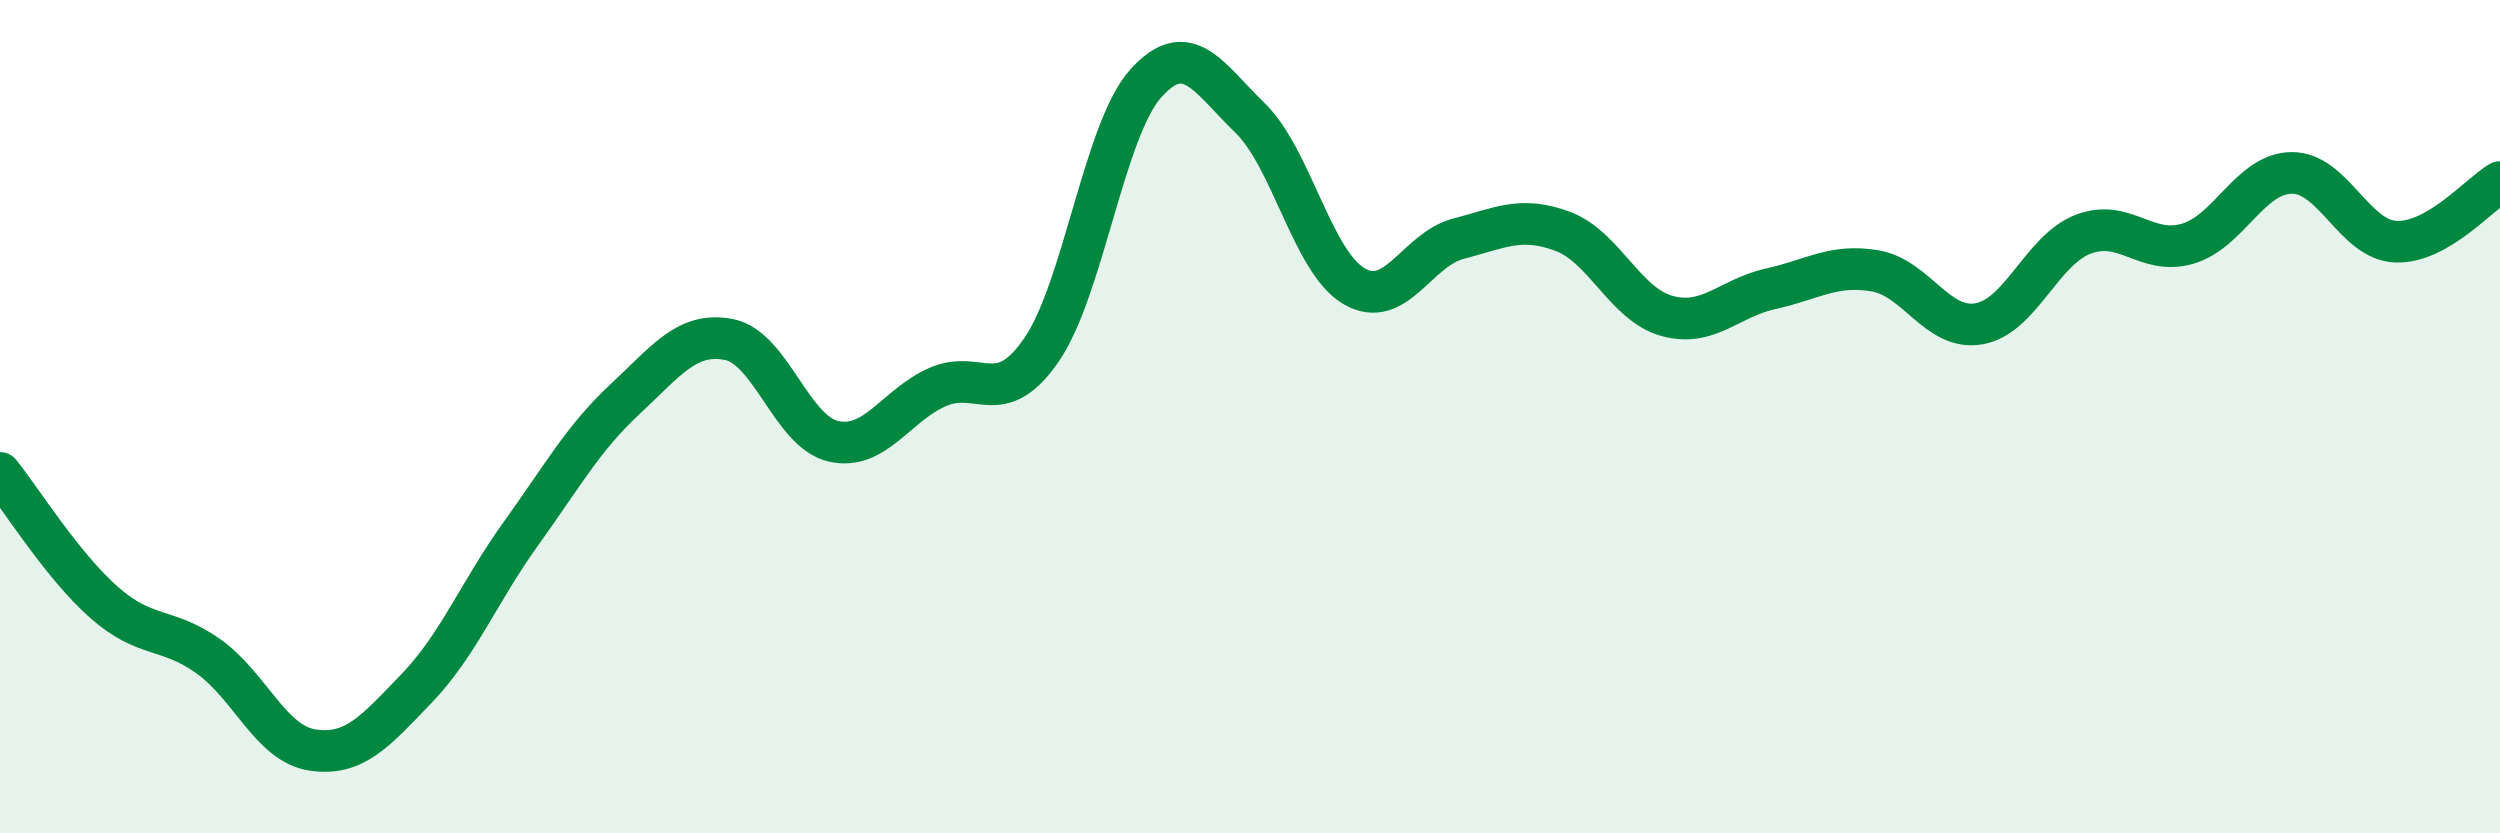
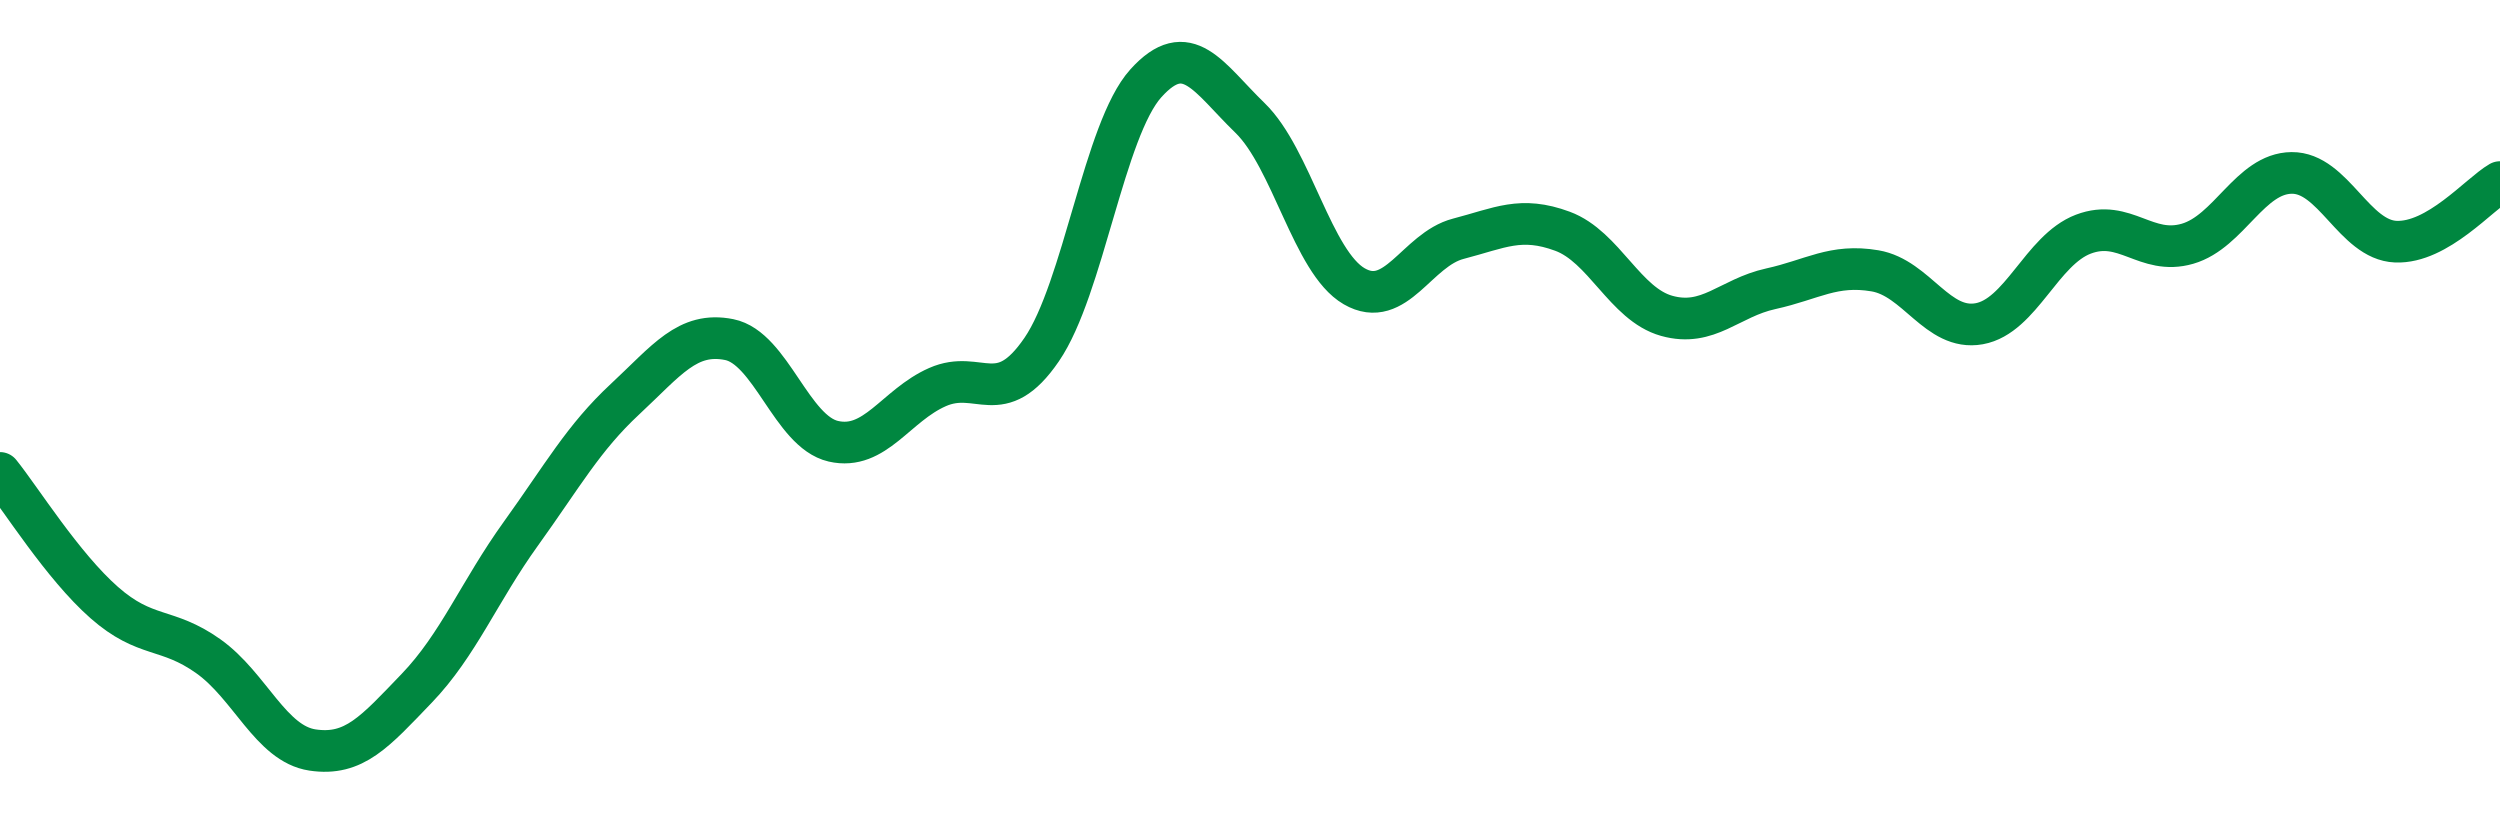
<svg xmlns="http://www.w3.org/2000/svg" width="60" height="20" viewBox="0 0 60 20">
-   <path d="M 0,11.35 C 0.5,11.97 1.5,13.58 2.5,14.46 C 3.5,15.34 4,15.04 5,15.75 C 6,16.46 6.5,17.85 7.5,18 C 8.5,18.15 9,17.56 10,16.52 C 11,15.48 11.5,14.2 12.5,12.81 C 13.5,11.42 14,10.51 15,9.58 C 16,8.65 16.5,7.95 17.5,8.15 C 18.5,8.35 19,10.36 20,10.59 C 21,10.82 21.5,9.73 22.5,9.29 C 23.5,8.85 24,9.85 25,8.39 C 26,6.93 26.5,3.11 27.5,2 C 28.5,0.89 29,1.86 30,2.83 C 31,3.8 31.5,6.29 32.5,6.87 C 33.5,7.45 34,5.99 35,5.73 C 36,5.47 36.5,5.18 37.5,5.55 C 38.5,5.92 39,7.3 40,7.58 C 41,7.86 41.5,7.15 42.5,6.93 C 43.5,6.71 44,6.33 45,6.5 C 46,6.67 46.5,7.95 47.5,7.77 C 48.5,7.59 49,6 50,5.62 C 51,5.24 51.5,6.14 52.5,5.85 C 53.5,5.56 54,4.16 55,4.15 C 56,4.14 56.5,5.76 57.5,5.8 C 58.5,5.84 59.5,4.66 60,4.37L60 20L0 20Z" fill="#008740" opacity="0.1" stroke-linecap="round" stroke-linejoin="round" />
  <path d="M 0,11.35 C 0.5,11.97 1.5,13.58 2.5,14.46 C 3.5,15.34 4,15.04 5,15.75 C 6,16.46 6.5,17.85 7.5,18 C 8.5,18.15 9,17.56 10,16.52 C 11,15.48 11.5,14.2 12.5,12.81 C 13.5,11.42 14,10.51 15,9.58 C 16,8.65 16.5,7.95 17.5,8.15 C 18.5,8.35 19,10.36 20,10.59 C 21,10.82 21.5,9.73 22.5,9.29 C 23.5,8.85 24,9.85 25,8.39 C 26,6.93 26.5,3.11 27.5,2 C 28.5,0.89 29,1.86 30,2.83 C 31,3.8 31.5,6.29 32.5,6.87 C 33.5,7.45 34,5.99 35,5.73 C 36,5.47 36.5,5.18 37.5,5.55 C 38.5,5.92 39,7.3 40,7.58 C 41,7.86 41.5,7.15 42.5,6.93 C 43.5,6.71 44,6.33 45,6.5 C 46,6.67 46.5,7.95 47.5,7.77 C 48.5,7.59 49,6 50,5.62 C 51,5.24 51.5,6.14 52.5,5.85 C 53.5,5.56 54,4.16 55,4.15 C 56,4.14 56.5,5.76 57.5,5.8 C 58.5,5.84 59.5,4.66 60,4.37" stroke="#008740" stroke-width="1" fill="none" stroke-linecap="round" stroke-linejoin="round" />
</svg>